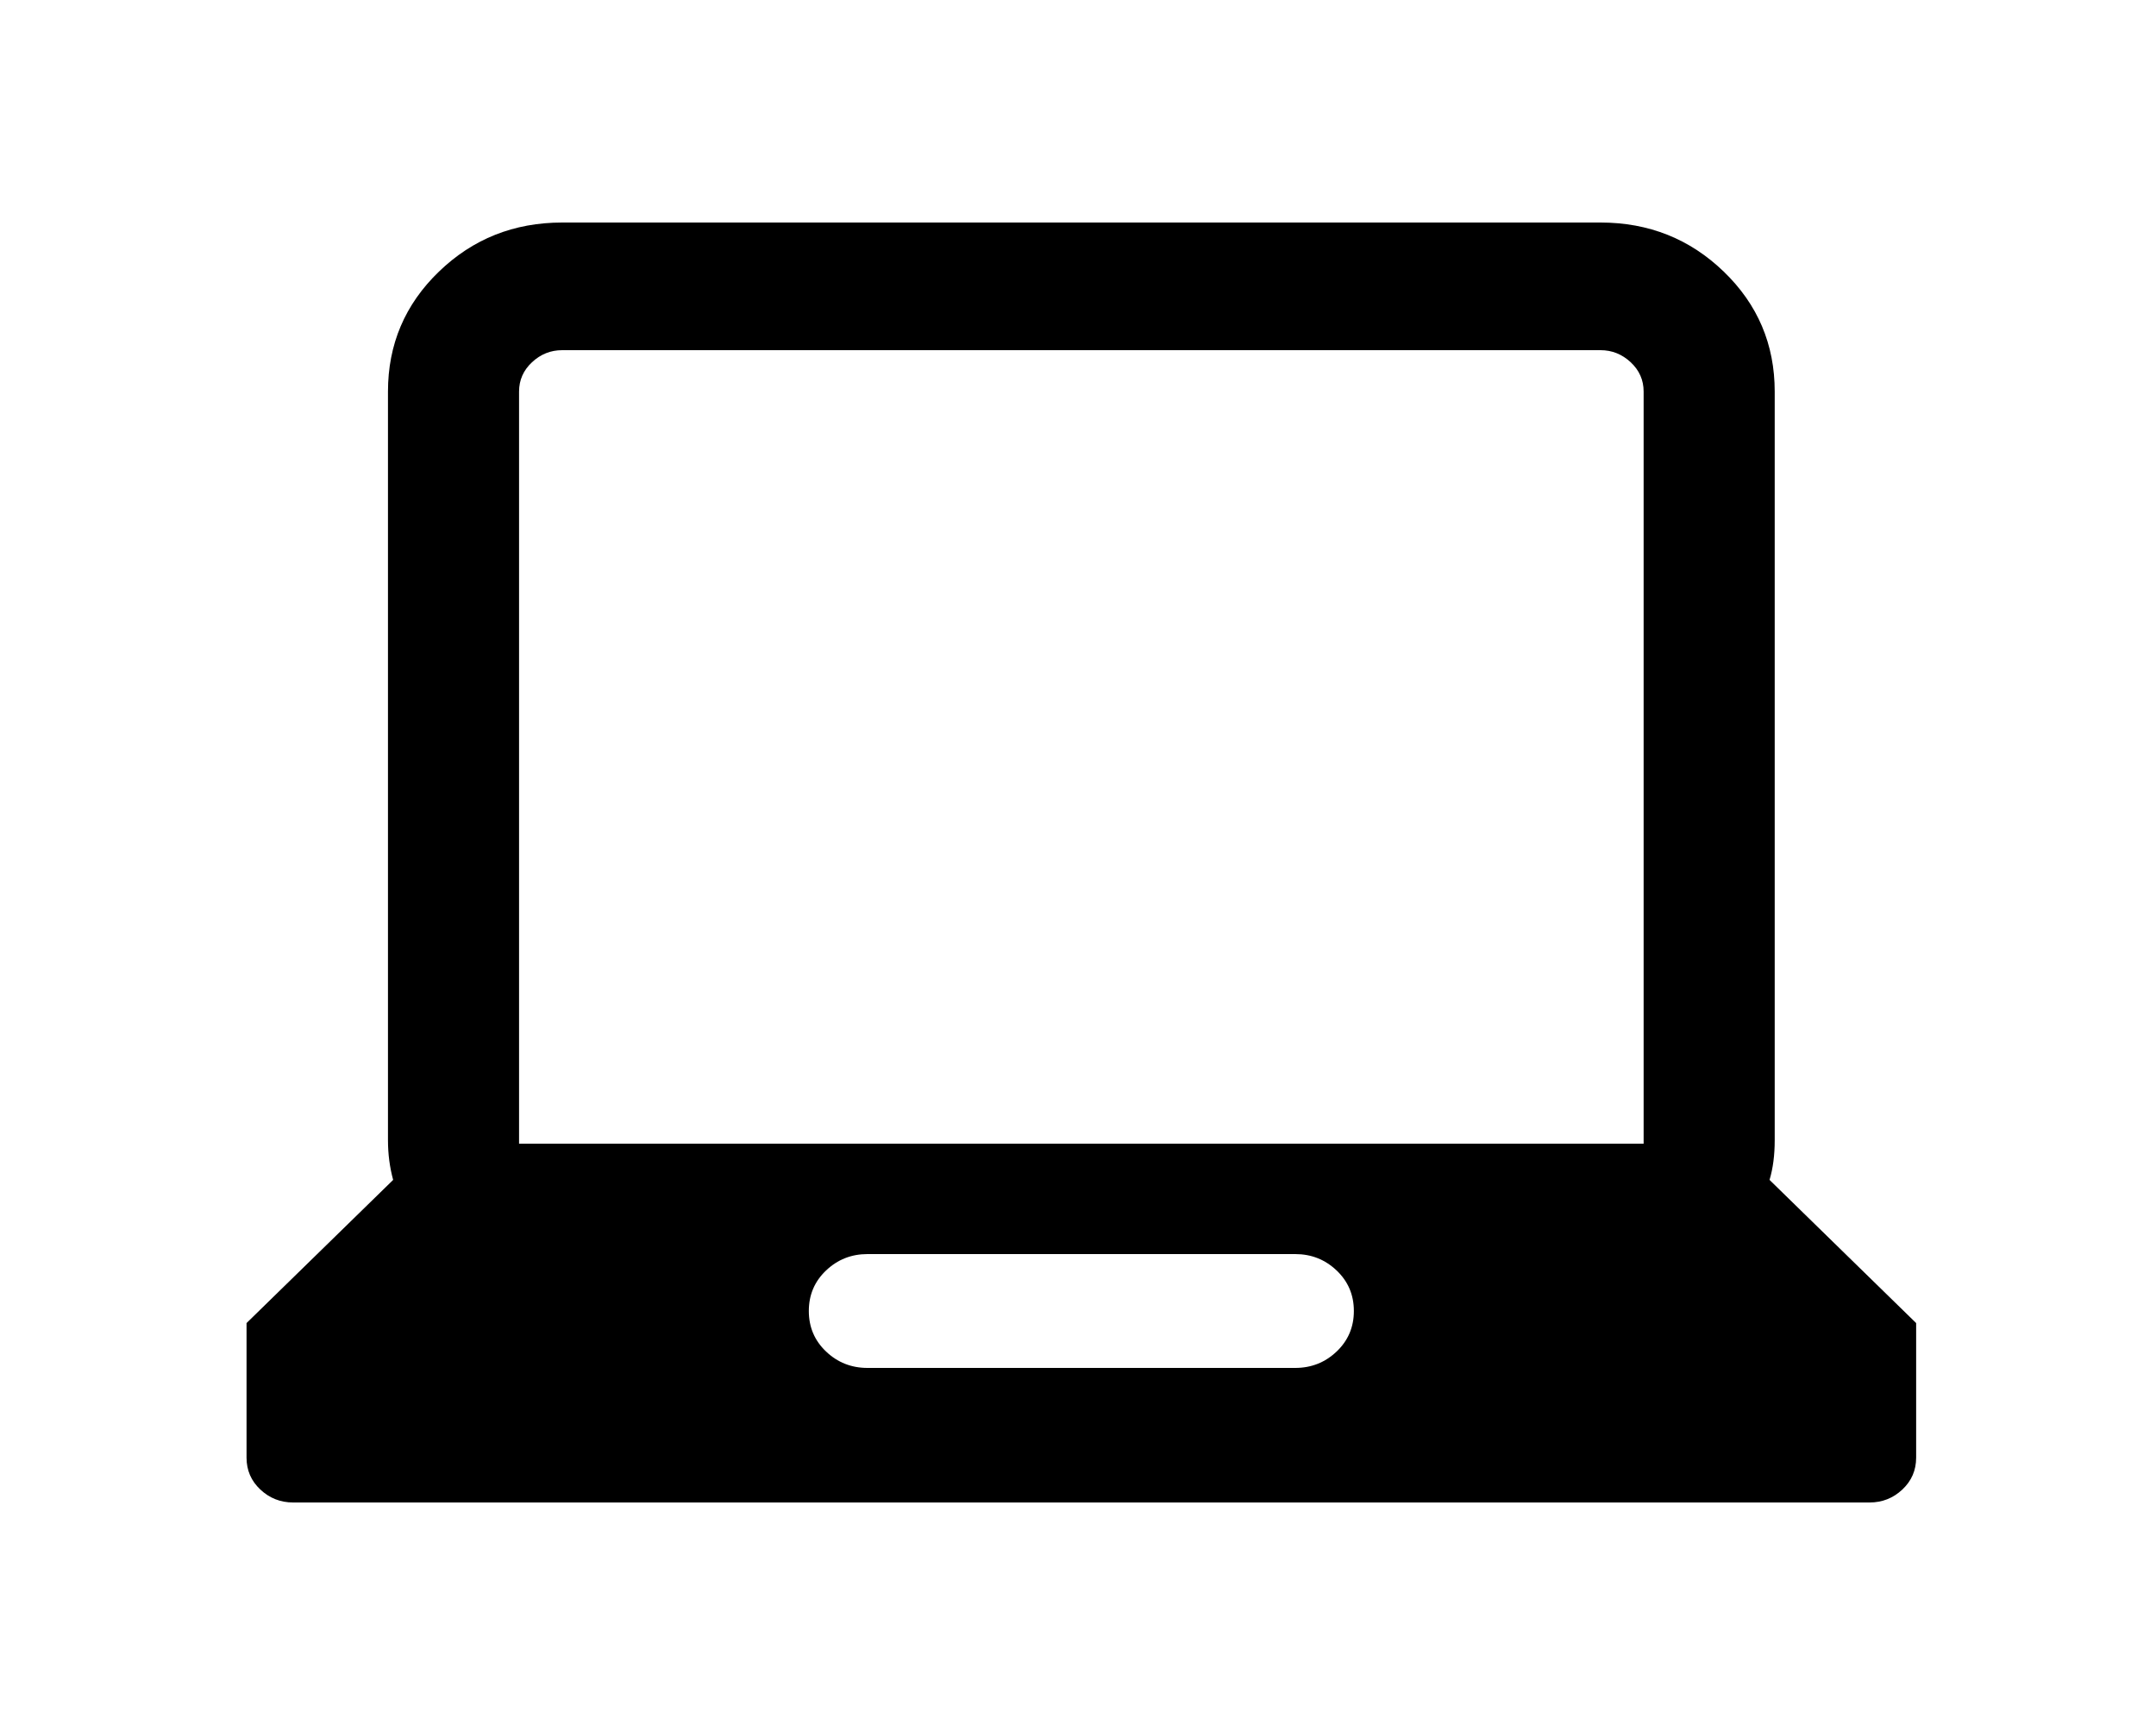
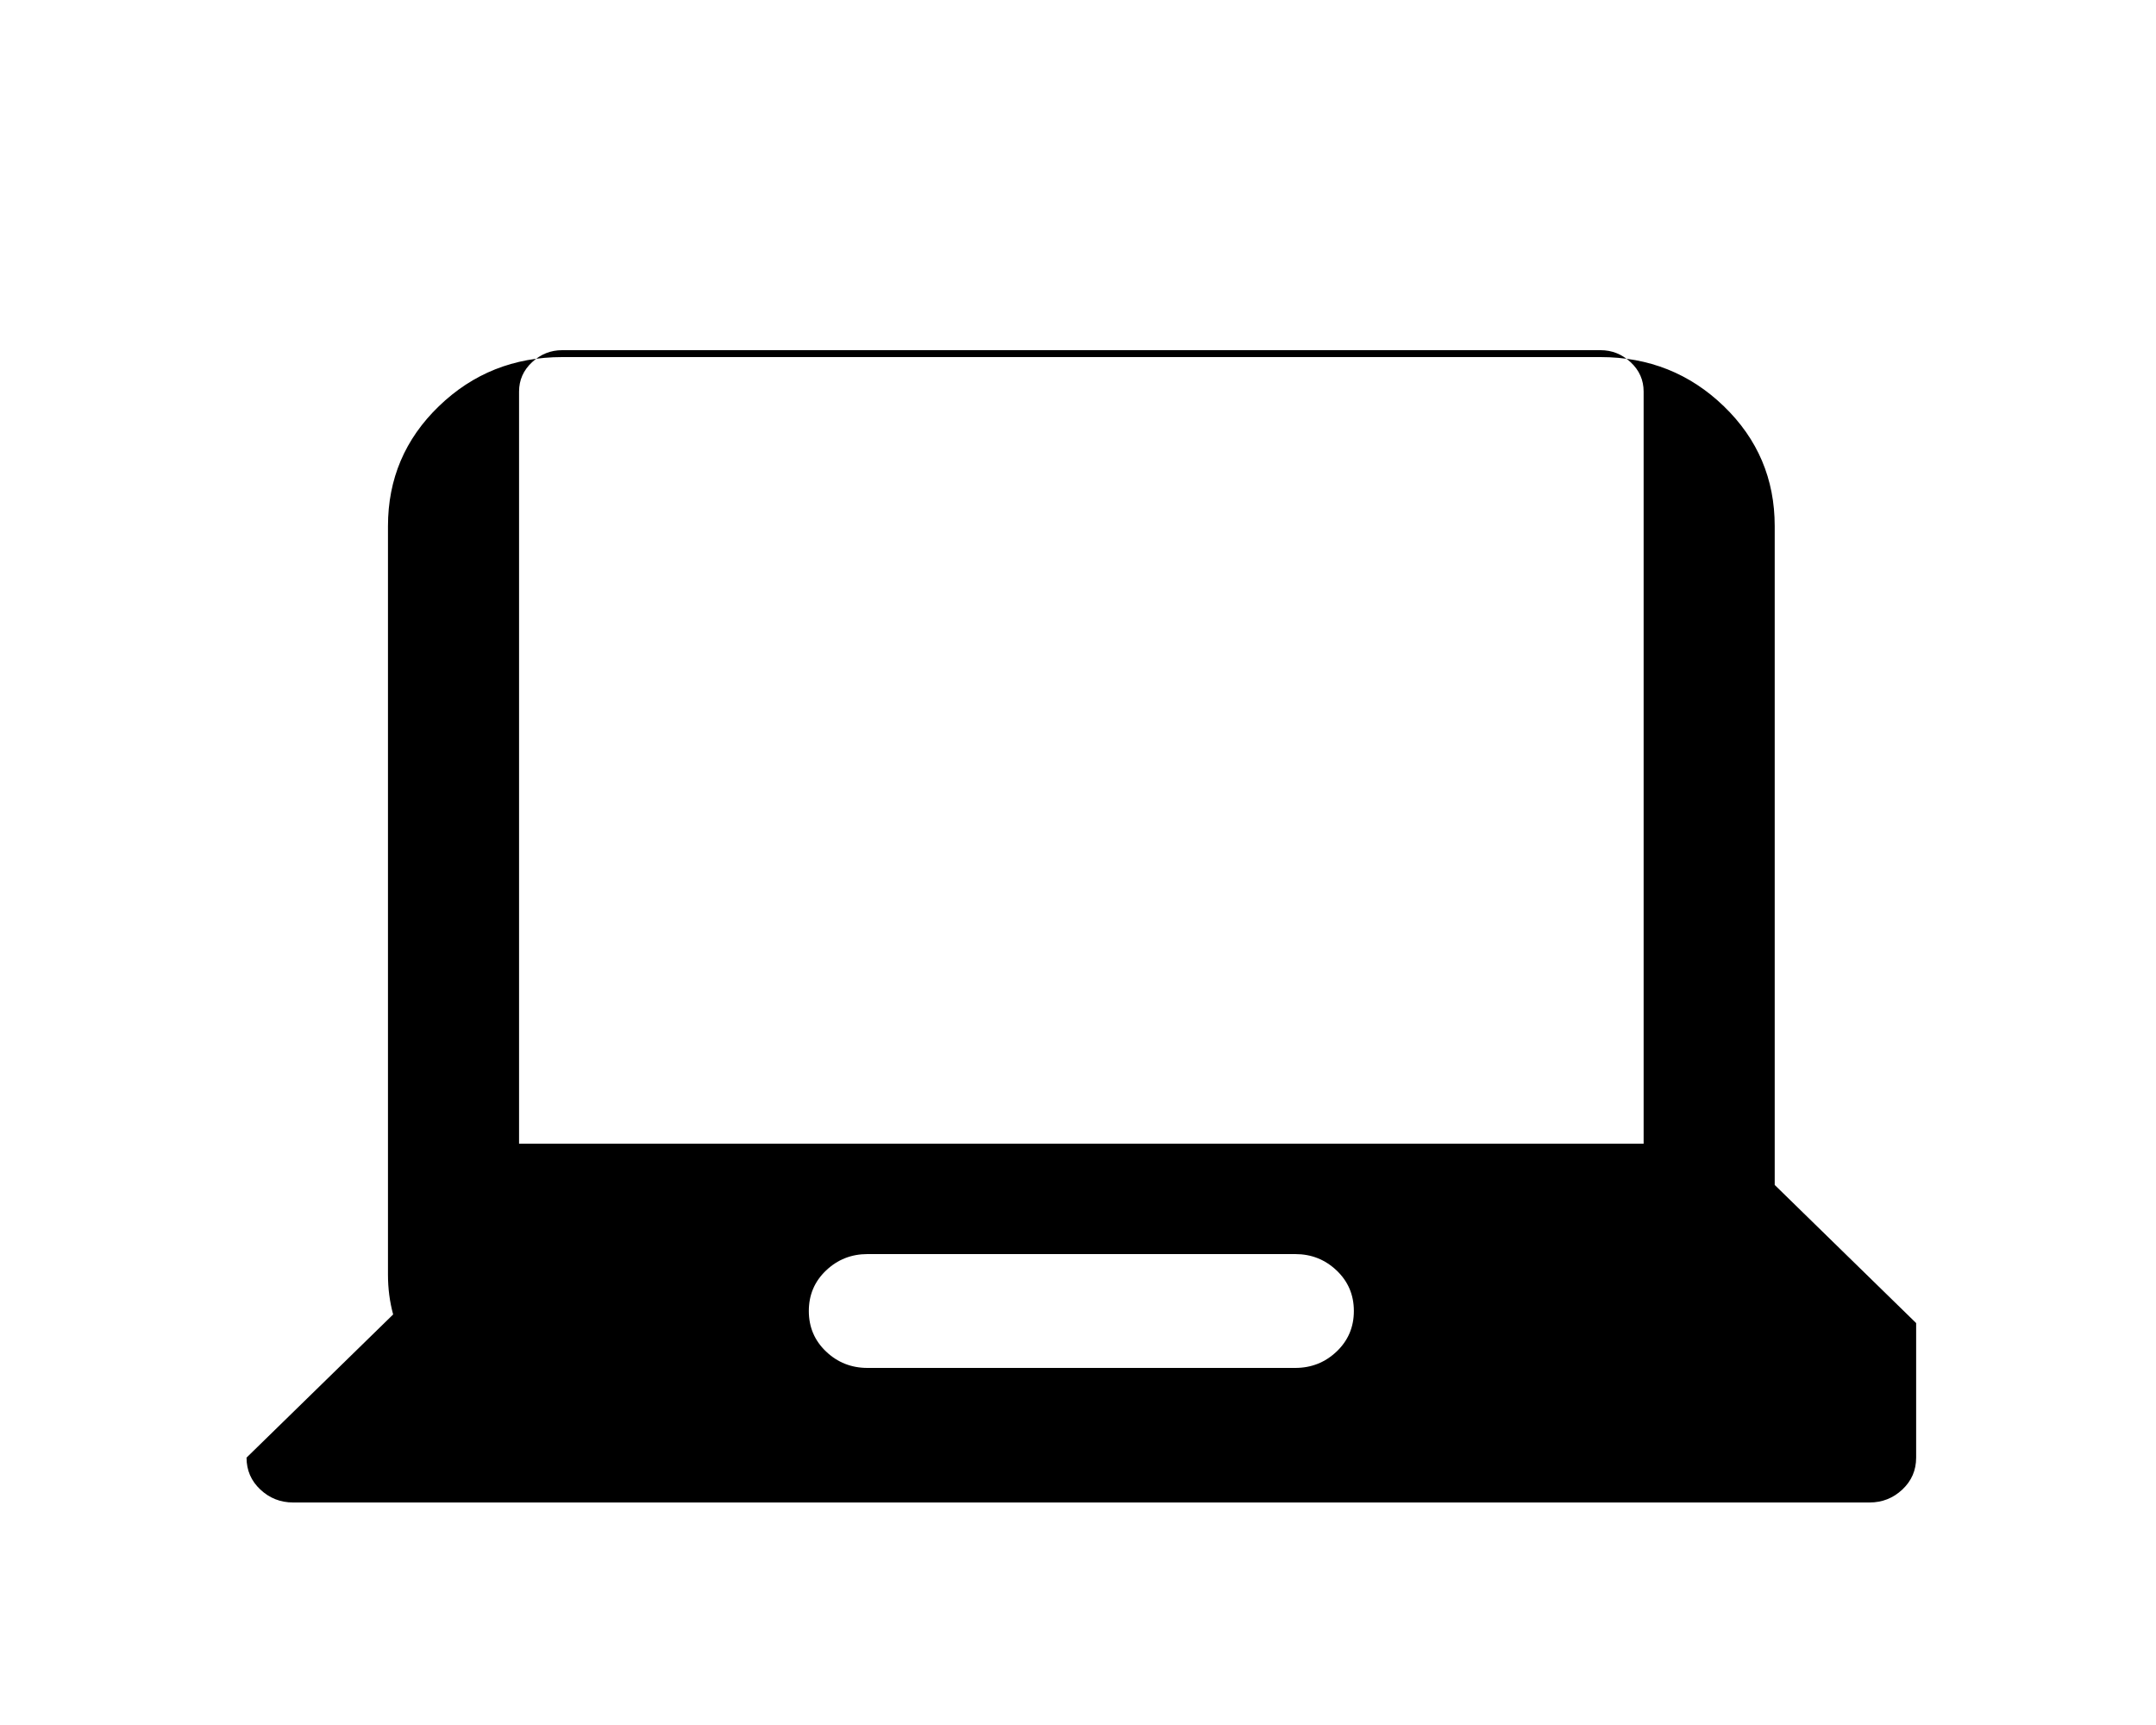
<svg xmlns="http://www.w3.org/2000/svg" version="1.1" width="20" height="16" viewBox="0 0 20 16">
  <title>uniE211</title>
-   <path d="M16.415 10.944l1.36 1.328v1.248q0 0.176-0.128 0.296t-0.304 0.12h-14.624q-0.176 0-0.304-0.12t-0.128-0.296v-1.248l1.36-1.328q-0.048-0.176-0.048-0.368v-6.944q0-0.656 0.472-1.112t1.144-0.456h9.632q0.672 0 1.144 0.456t0.472 1.112v6.944q0 0.208-0.048 0.368zM12.015 12.688q0.224 0 0.384-0.152t0.16-0.376-0.16-0.376-0.384-0.152h-3.968q-0.224 0-0.384 0.152t-0.16 0.376 0.16 0.376 0.384 0.152h3.968zM15.247 10.576v-6.944q0-0.16-0.12-0.272t-0.28-0.112h-9.632q-0.16 0-0.28 0.112t-0.12 0.272v6.976h10.432v-0.032z" />
+   <path d="M16.415 10.944l1.36 1.328v1.248q0 0.176-0.128 0.296t-0.304 0.12h-14.624q-0.176 0-0.304-0.12t-0.128-0.296l1.36-1.328q-0.048-0.176-0.048-0.368v-6.944q0-0.656 0.472-1.112t1.144-0.456h9.632q0.672 0 1.144 0.456t0.472 1.112v6.944q0 0.208-0.048 0.368zM12.015 12.688q0.224 0 0.384-0.152t0.16-0.376-0.16-0.376-0.384-0.152h-3.968q-0.224 0-0.384 0.152t-0.16 0.376 0.16 0.376 0.384 0.152h3.968zM15.247 10.576v-6.944q0-0.16-0.12-0.272t-0.28-0.112h-9.632q-0.16 0-0.28 0.112t-0.12 0.272v6.976h10.432v-0.032z" />
</svg>